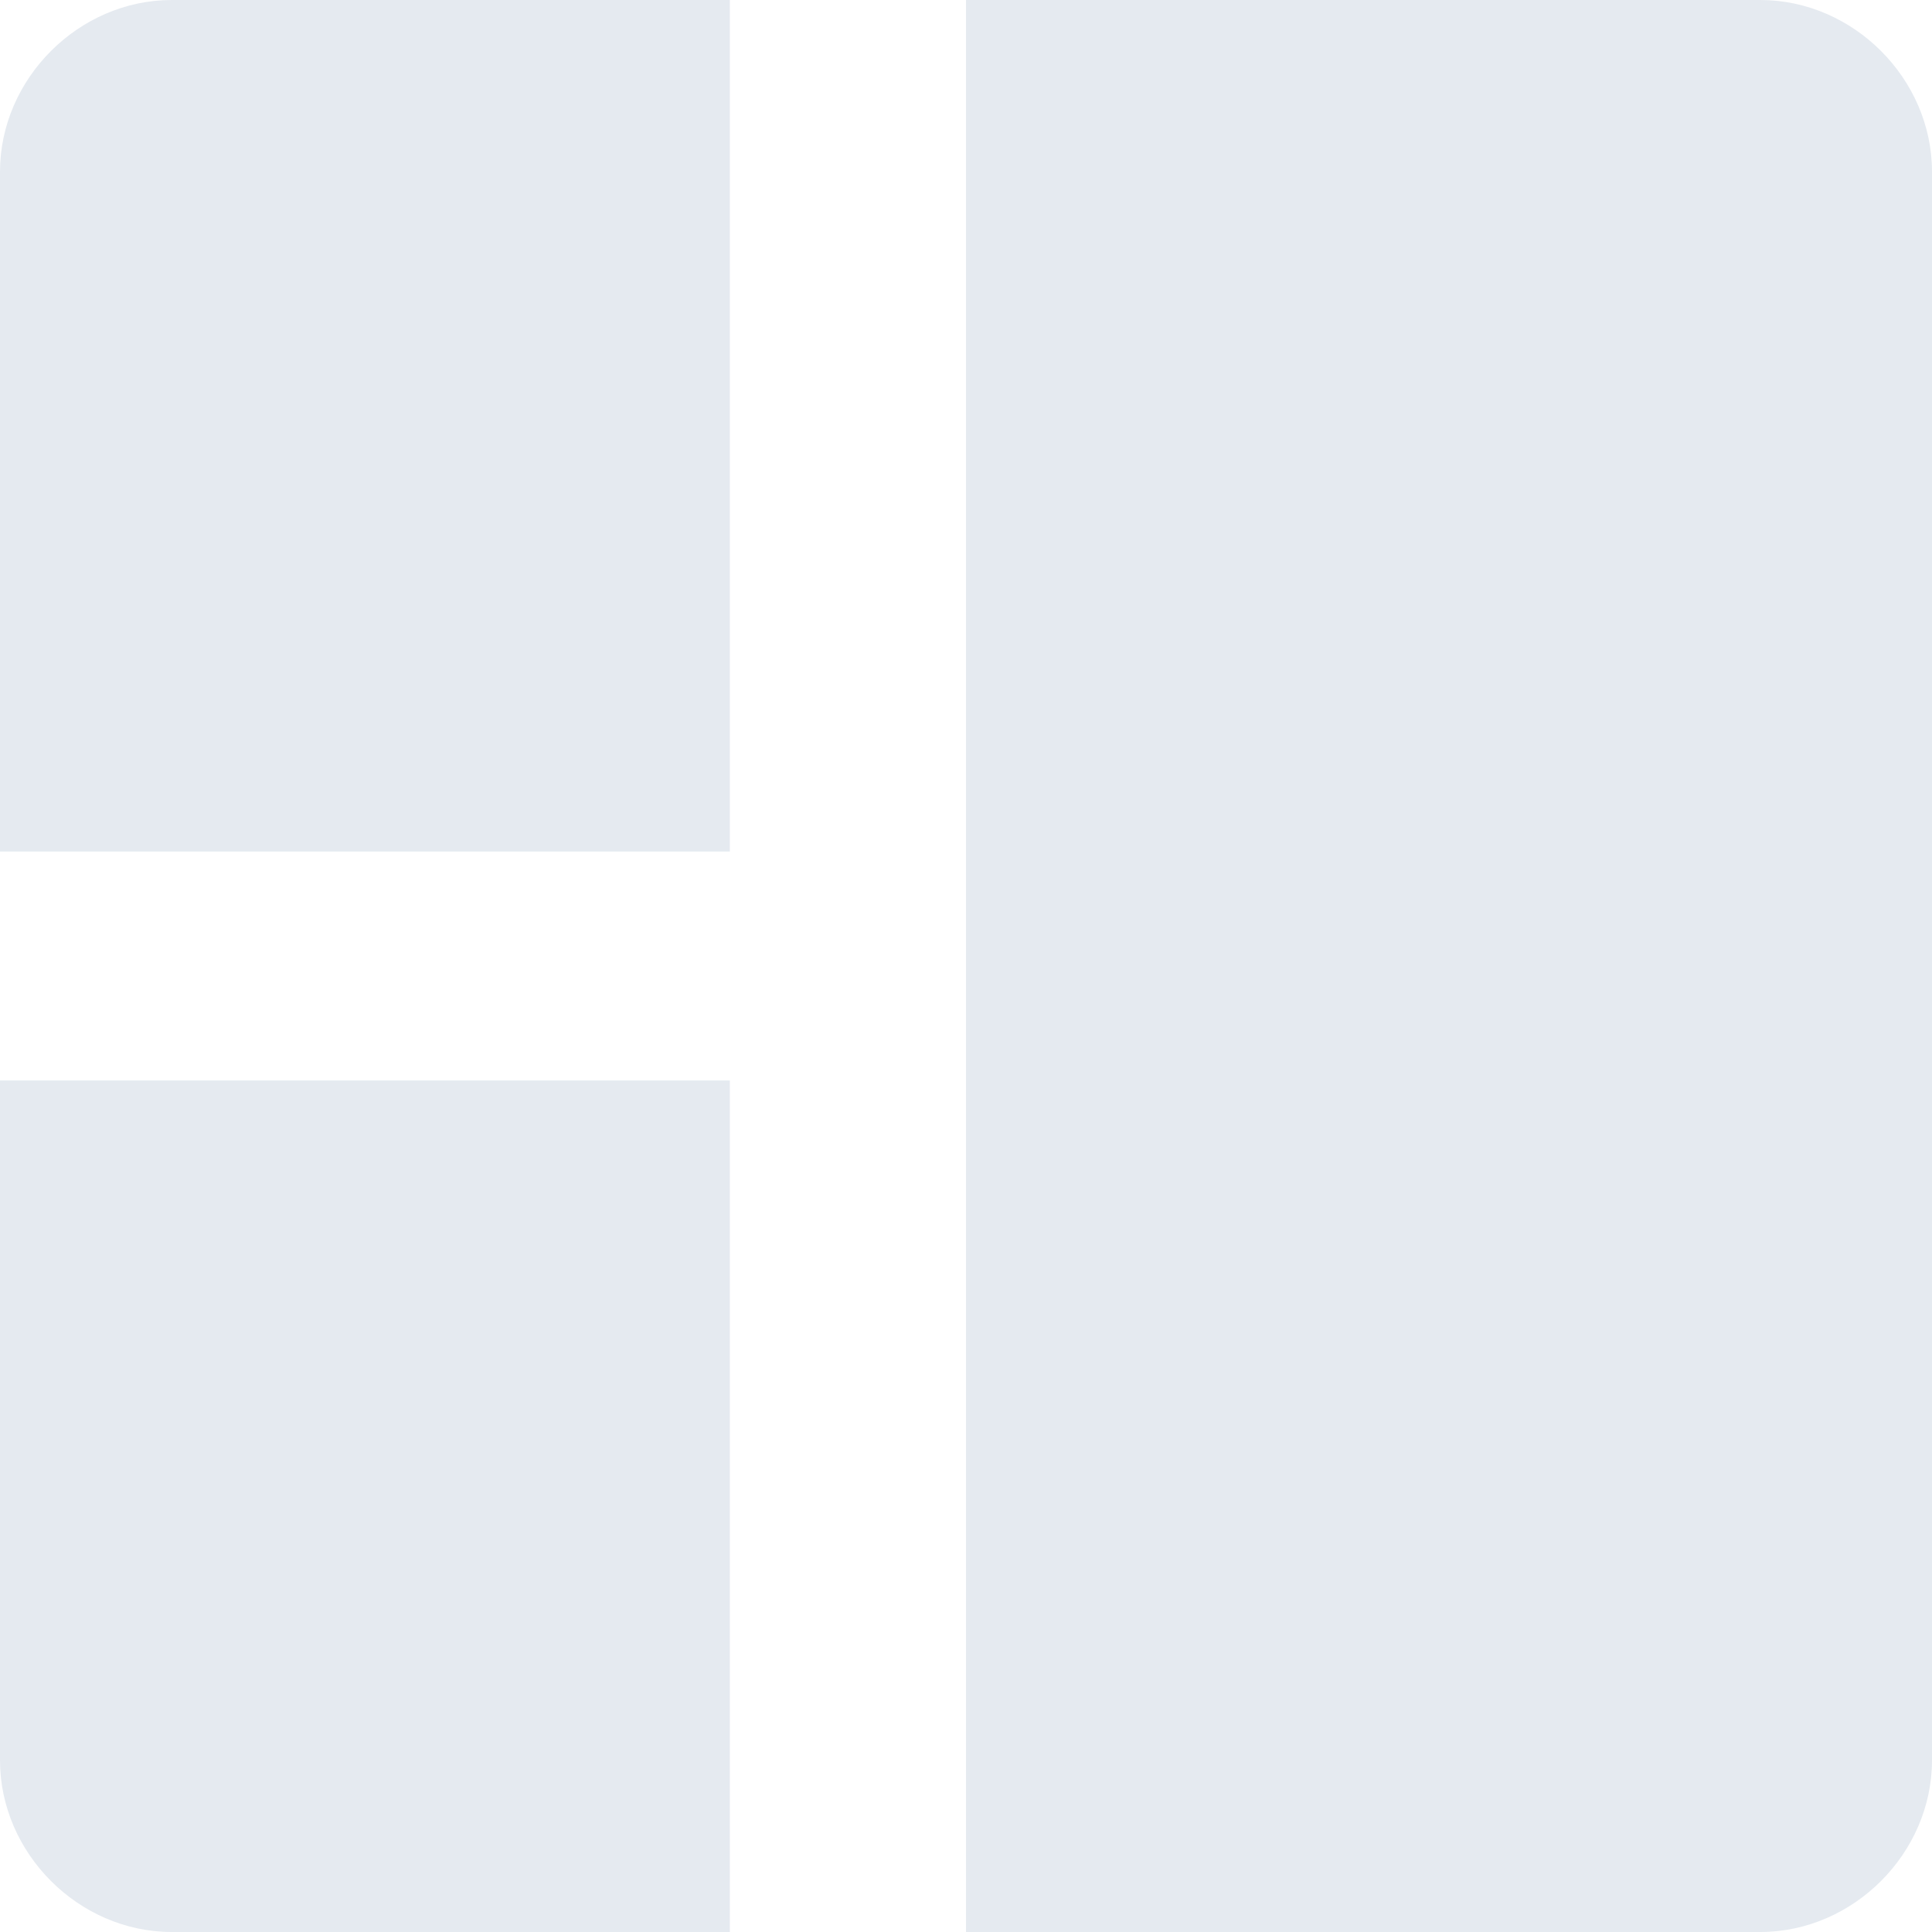
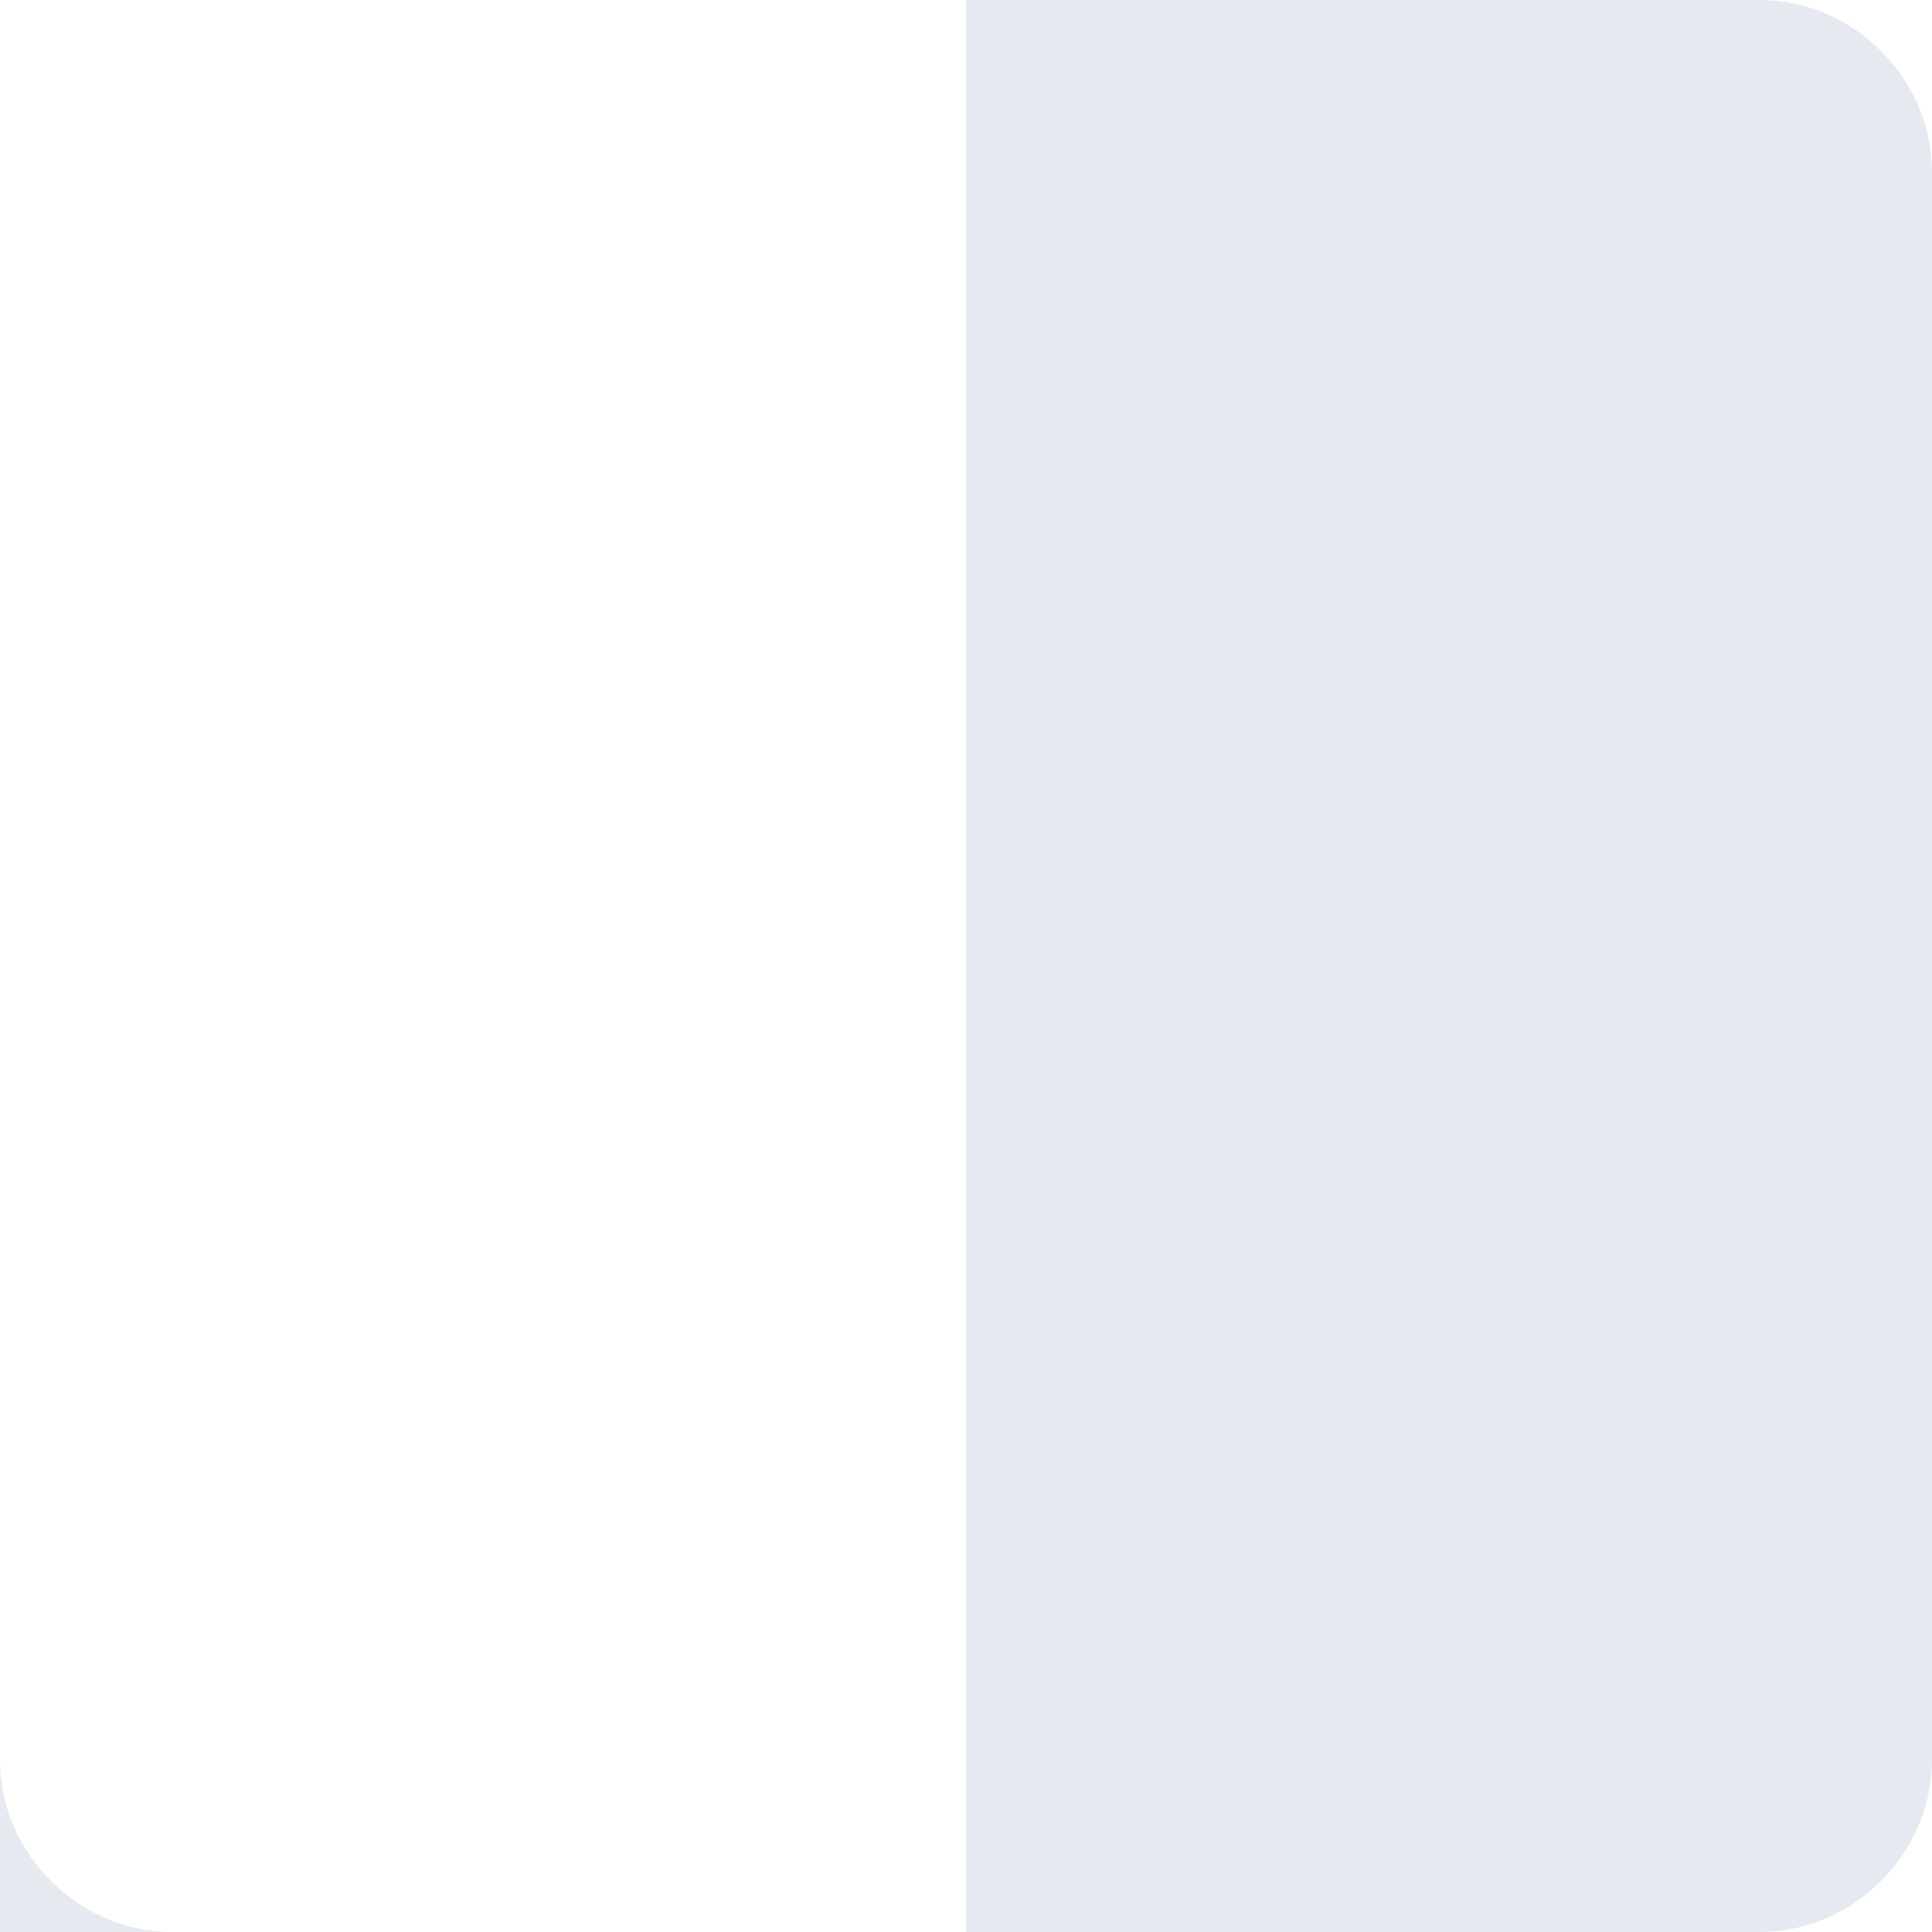
<svg xmlns="http://www.w3.org/2000/svg" width="35" height="35" viewBox="0 0 35 35" fill="none">
-   <path d="M13.222 15.426H0V3.111C0 1.426 1.426 0 3.111 0H13.222V15.426Z" fill="#E5EAF0" />
-   <path d="M13.222 35H3.111C1.426 35 0 33.574 0 31.889V19.574H13.222V35Z" fill="#E5EAF0" />
+   <path d="M13.222 35H3.111C1.426 35 0 33.574 0 31.889V19.574V35Z" fill="#E5EAF0" />
  <path d="M31.889 35H17.5V0H31.889C33.574 0 35 1.426 35 3.111V31.889C35 33.574 33.574 35 31.889 35Z" fill="#E5EAF0" />
</svg>